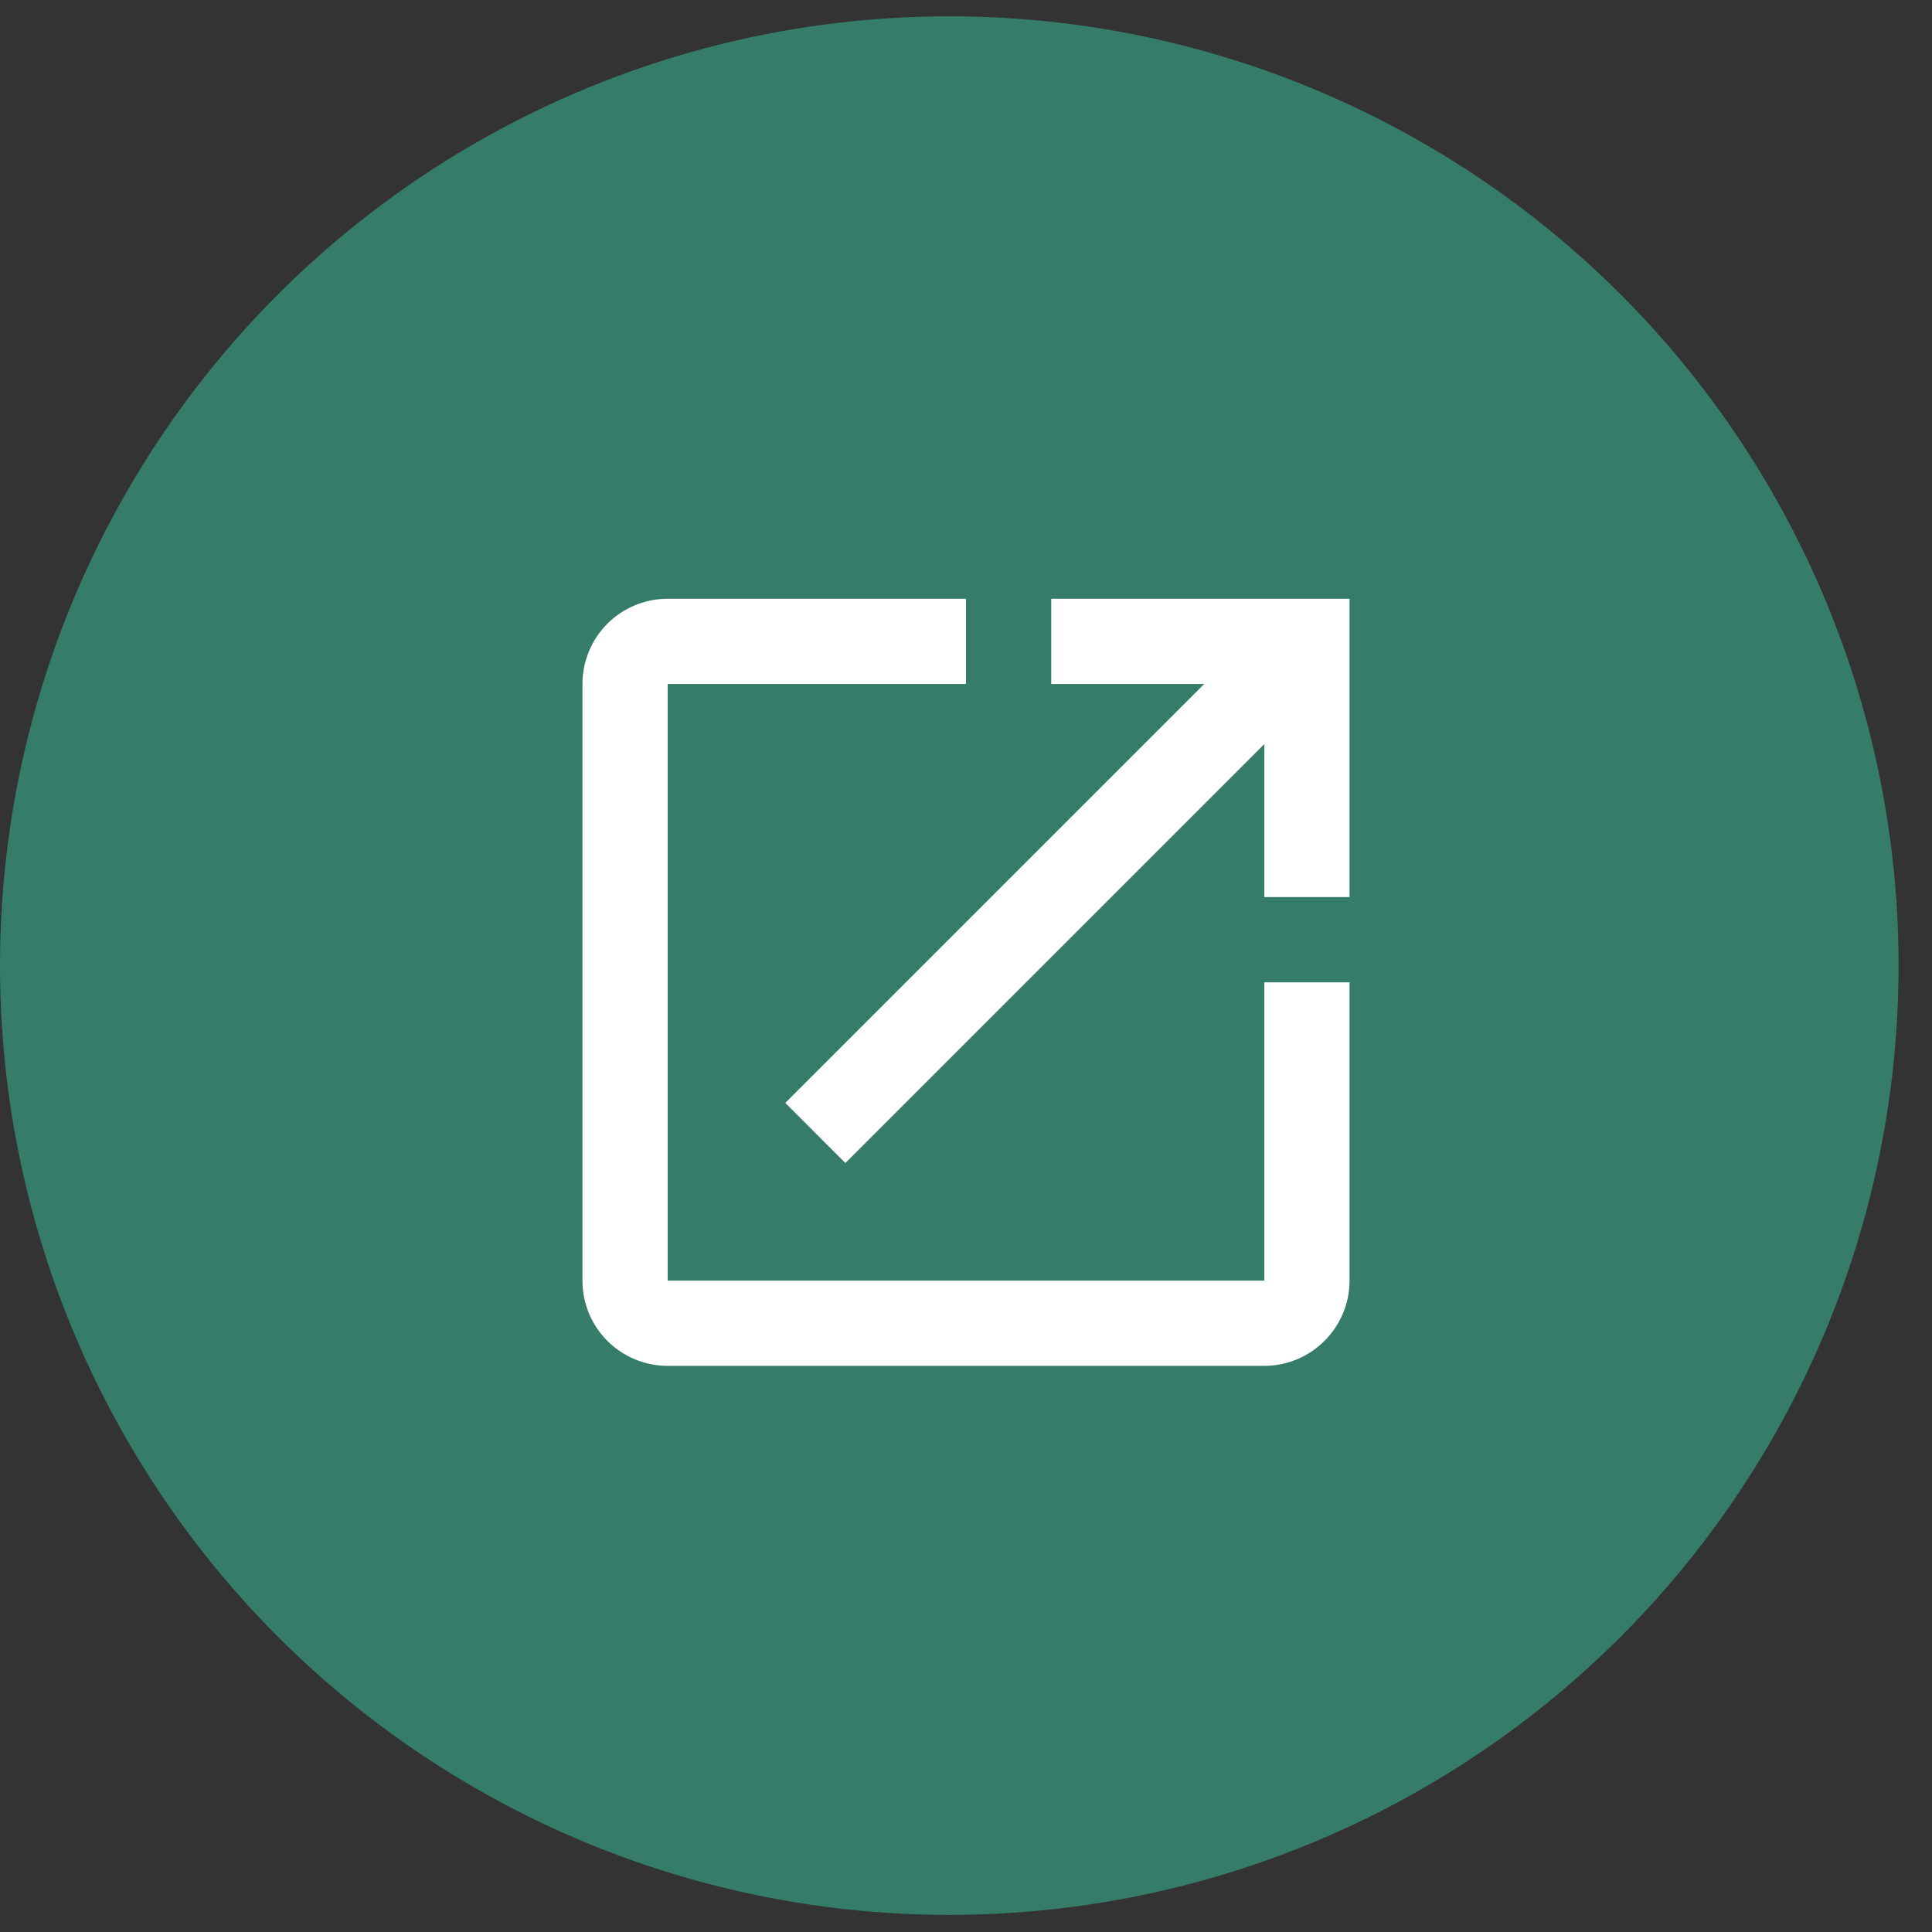
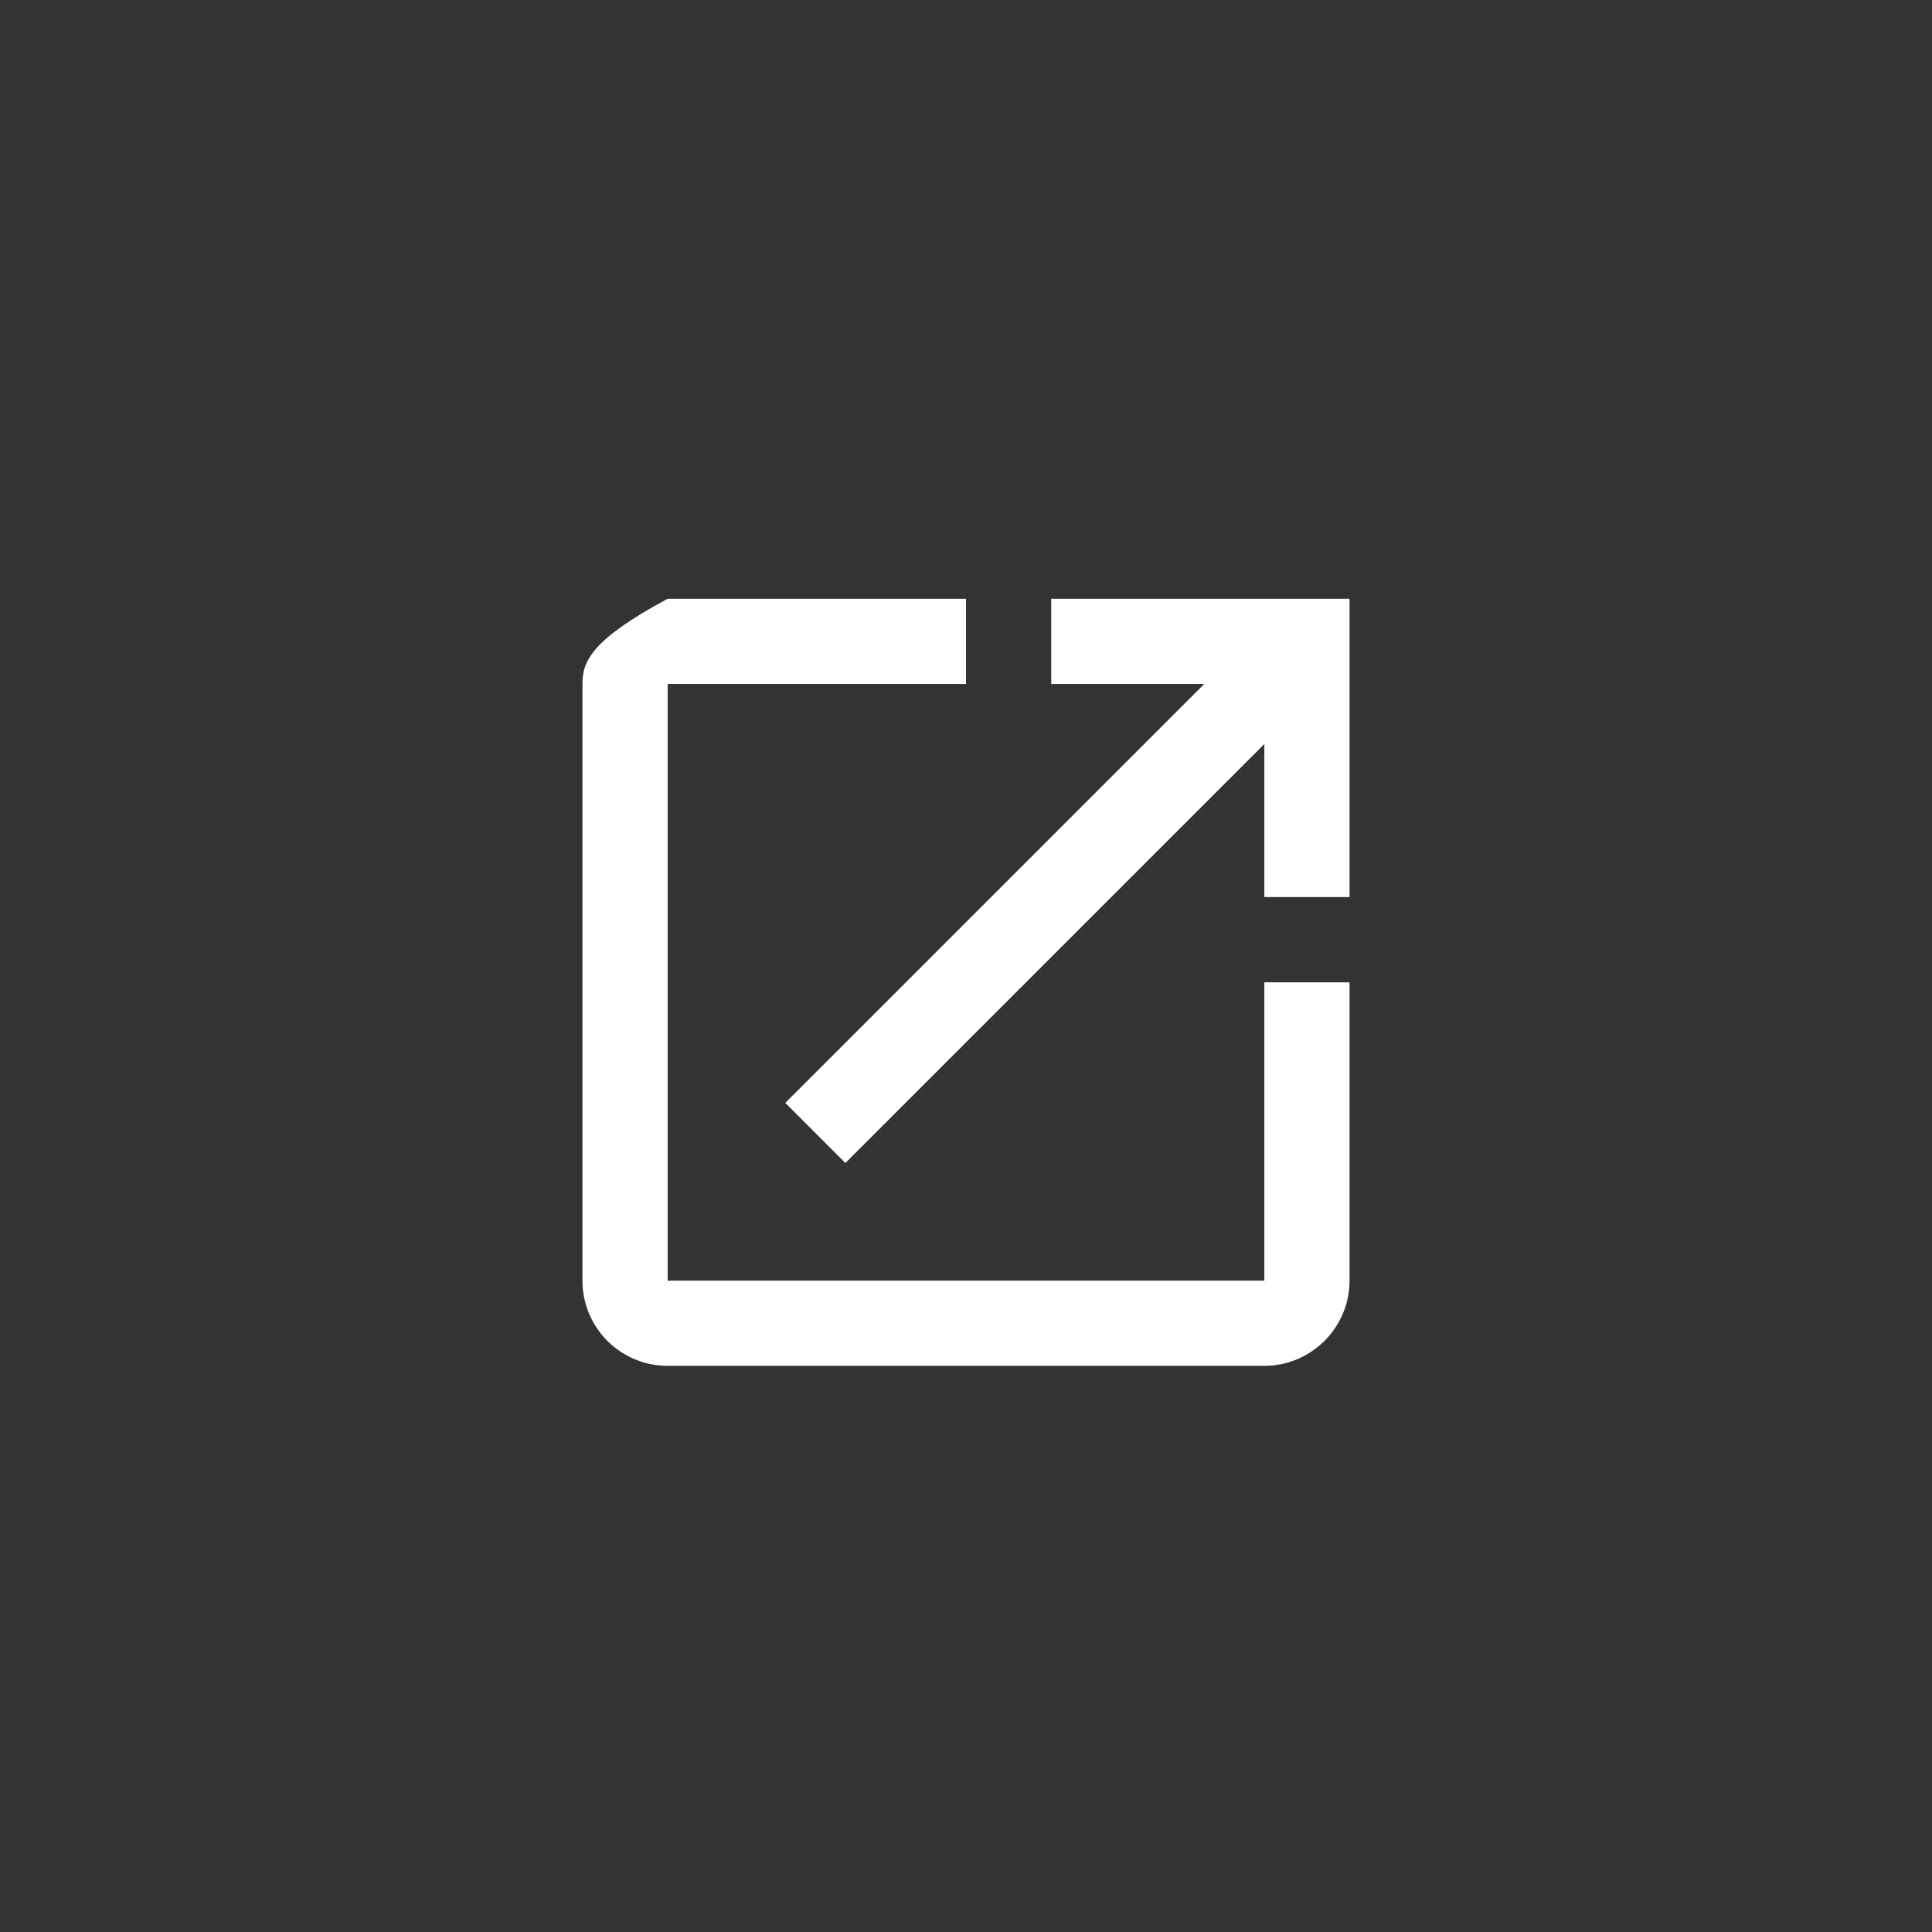
<svg xmlns="http://www.w3.org/2000/svg" width="34" height="34" viewBox="0 0 34 34" fill="none">
  <rect x="0" y="0" width="34" height="34" fill="#333333" stroke="none" />
-   <circle cx="16.706" cy="16.993" r="16.706" fill="#367D69" />
-   <path d="M22.25 22.537H11.75V12.037H17V10.537H11.75C11.352 10.537 10.971 10.695 10.689 10.976C10.408 11.258 10.25 11.639 10.25 12.037V22.537C10.25 22.935 10.408 23.316 10.689 23.598C10.971 23.879 11.352 24.037 11.75 24.037H22.25C23.075 24.037 23.75 23.362 23.75 22.537V17.287H22.25V22.537ZM18.5 10.537V12.037H21.192L13.82 19.409L14.877 20.467L22.25 13.094V15.787H23.75V10.537H18.5Z" fill="white" />
+   <path d="M22.25 22.537H11.75V12.037H17V10.537H11.75C10.408 11.258 10.25 11.639 10.25 12.037V22.537C10.25 22.935 10.408 23.316 10.689 23.598C10.971 23.879 11.352 24.037 11.75 24.037H22.25C23.075 24.037 23.75 23.362 23.75 22.537V17.287H22.25V22.537ZM18.5 10.537V12.037H21.192L13.82 19.409L14.877 20.467L22.25 13.094V15.787H23.75V10.537H18.5Z" fill="white" />
</svg>